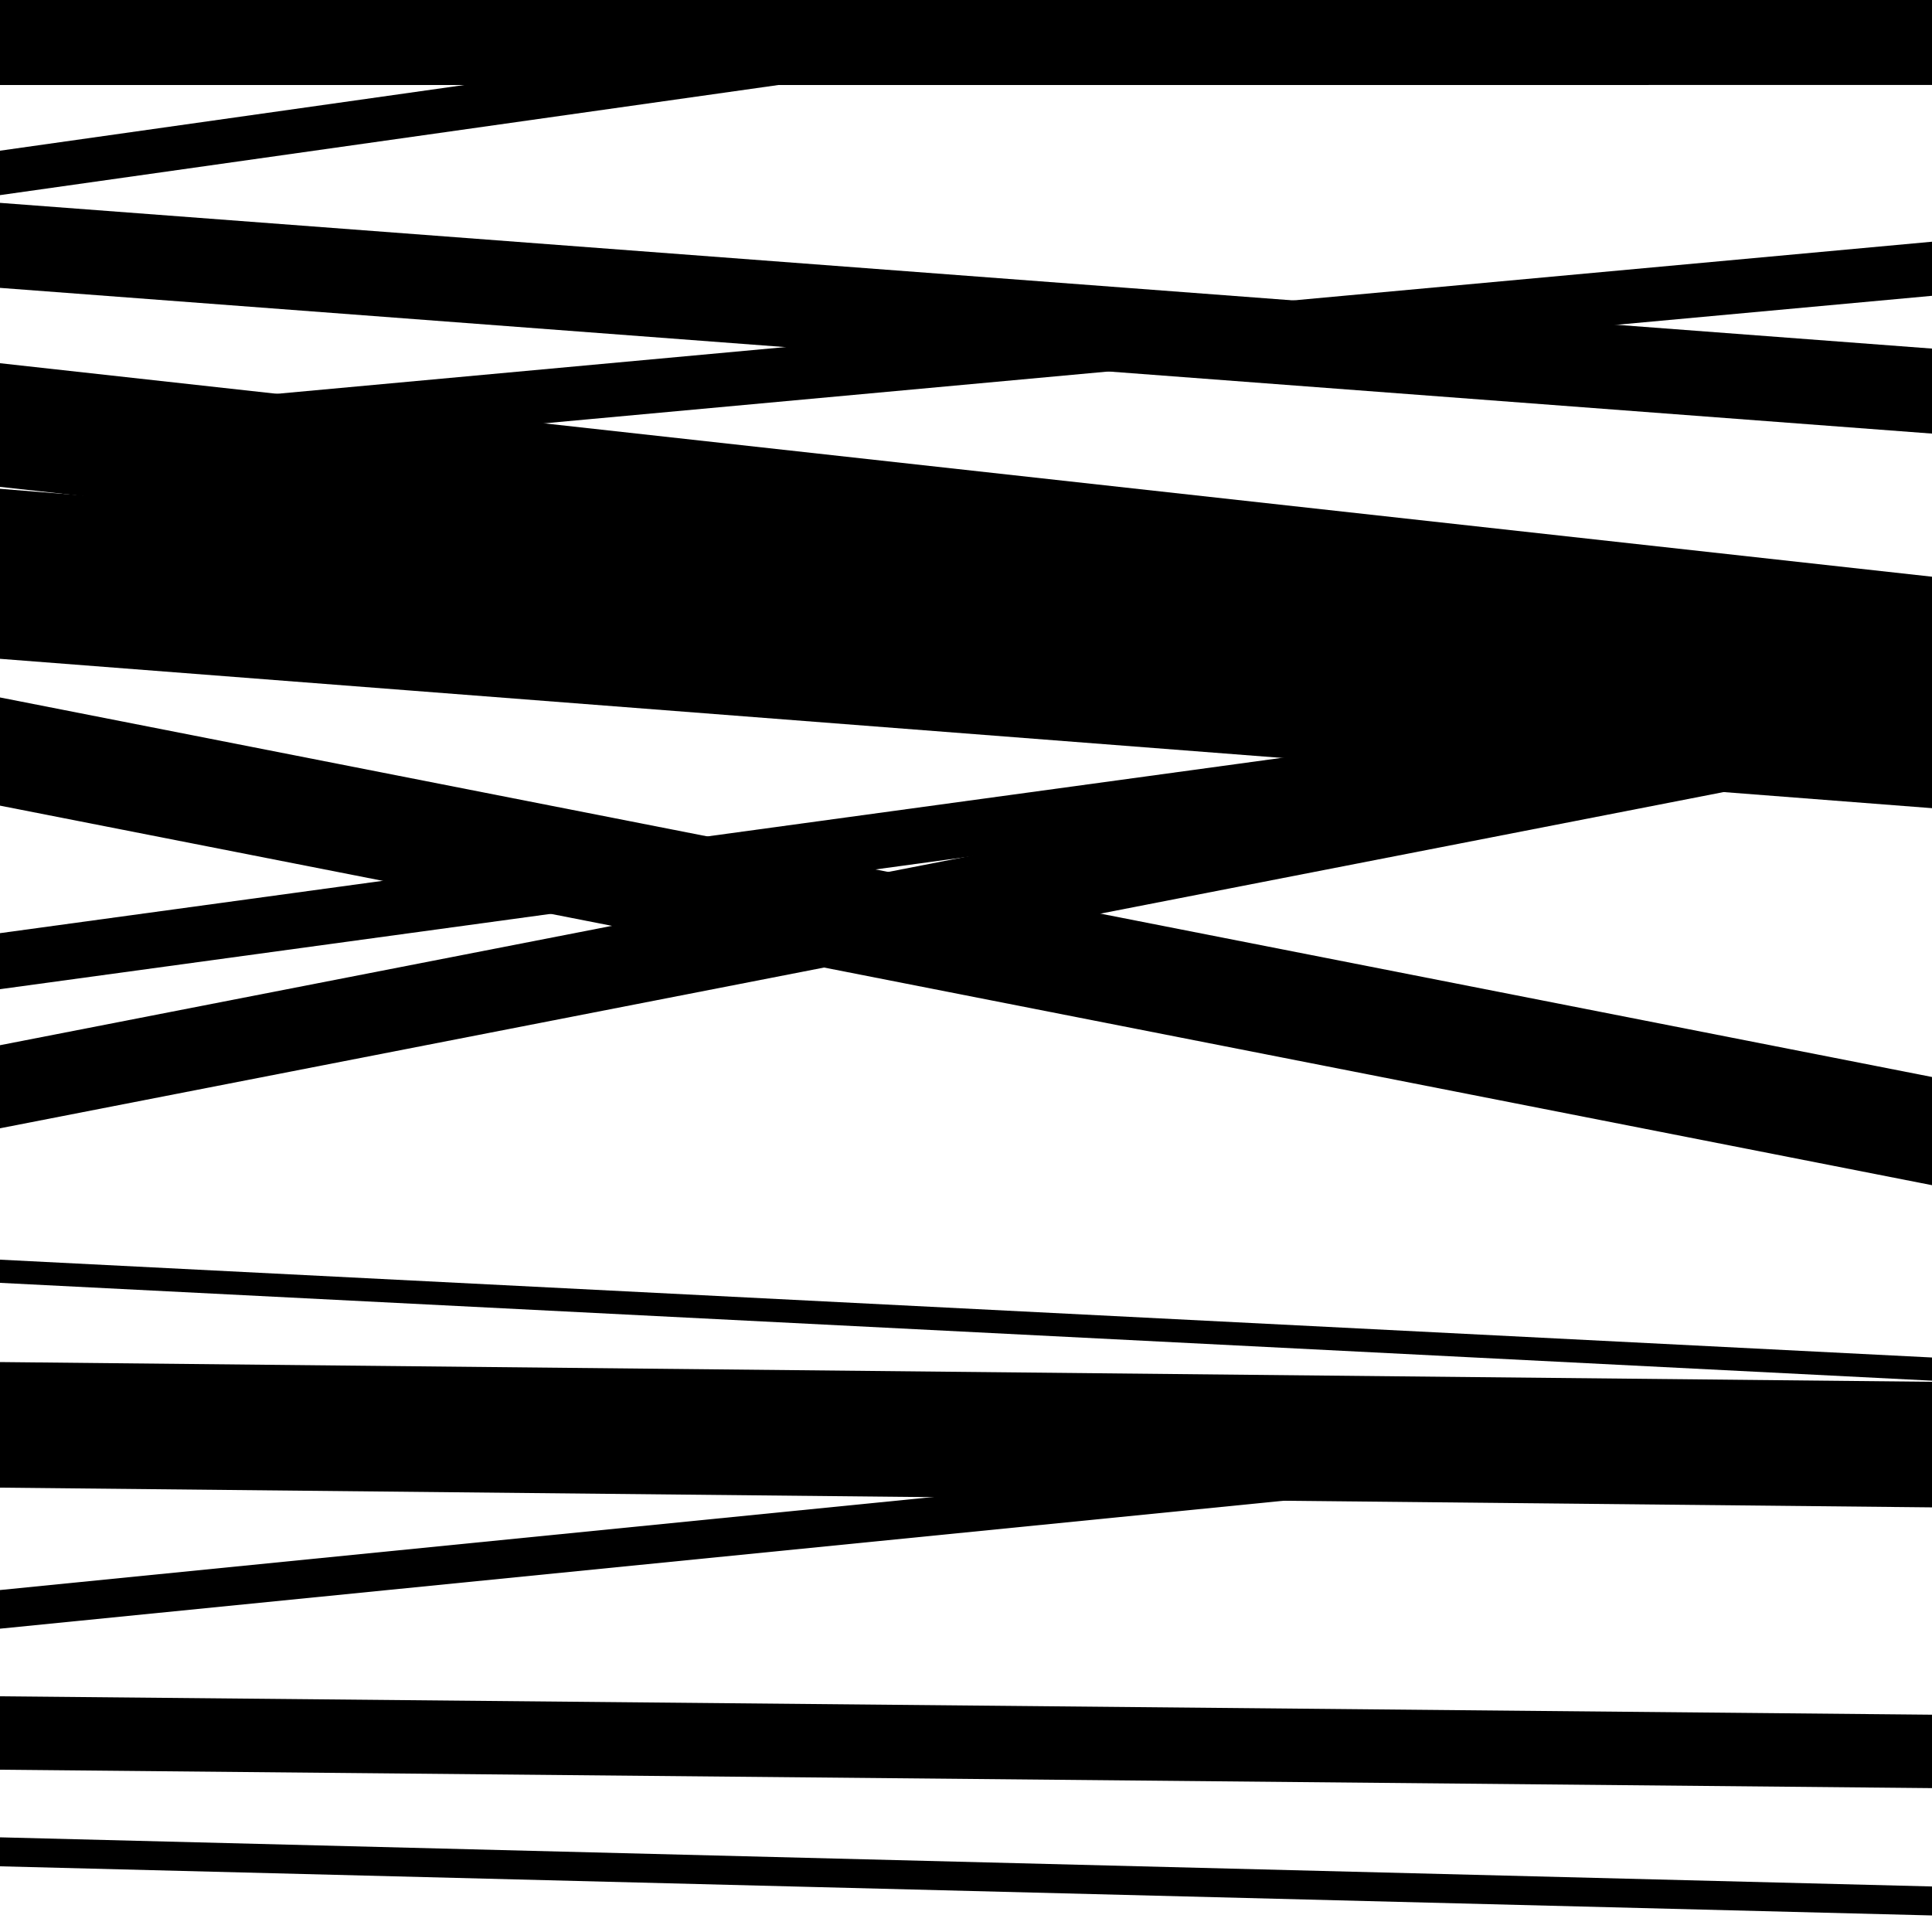
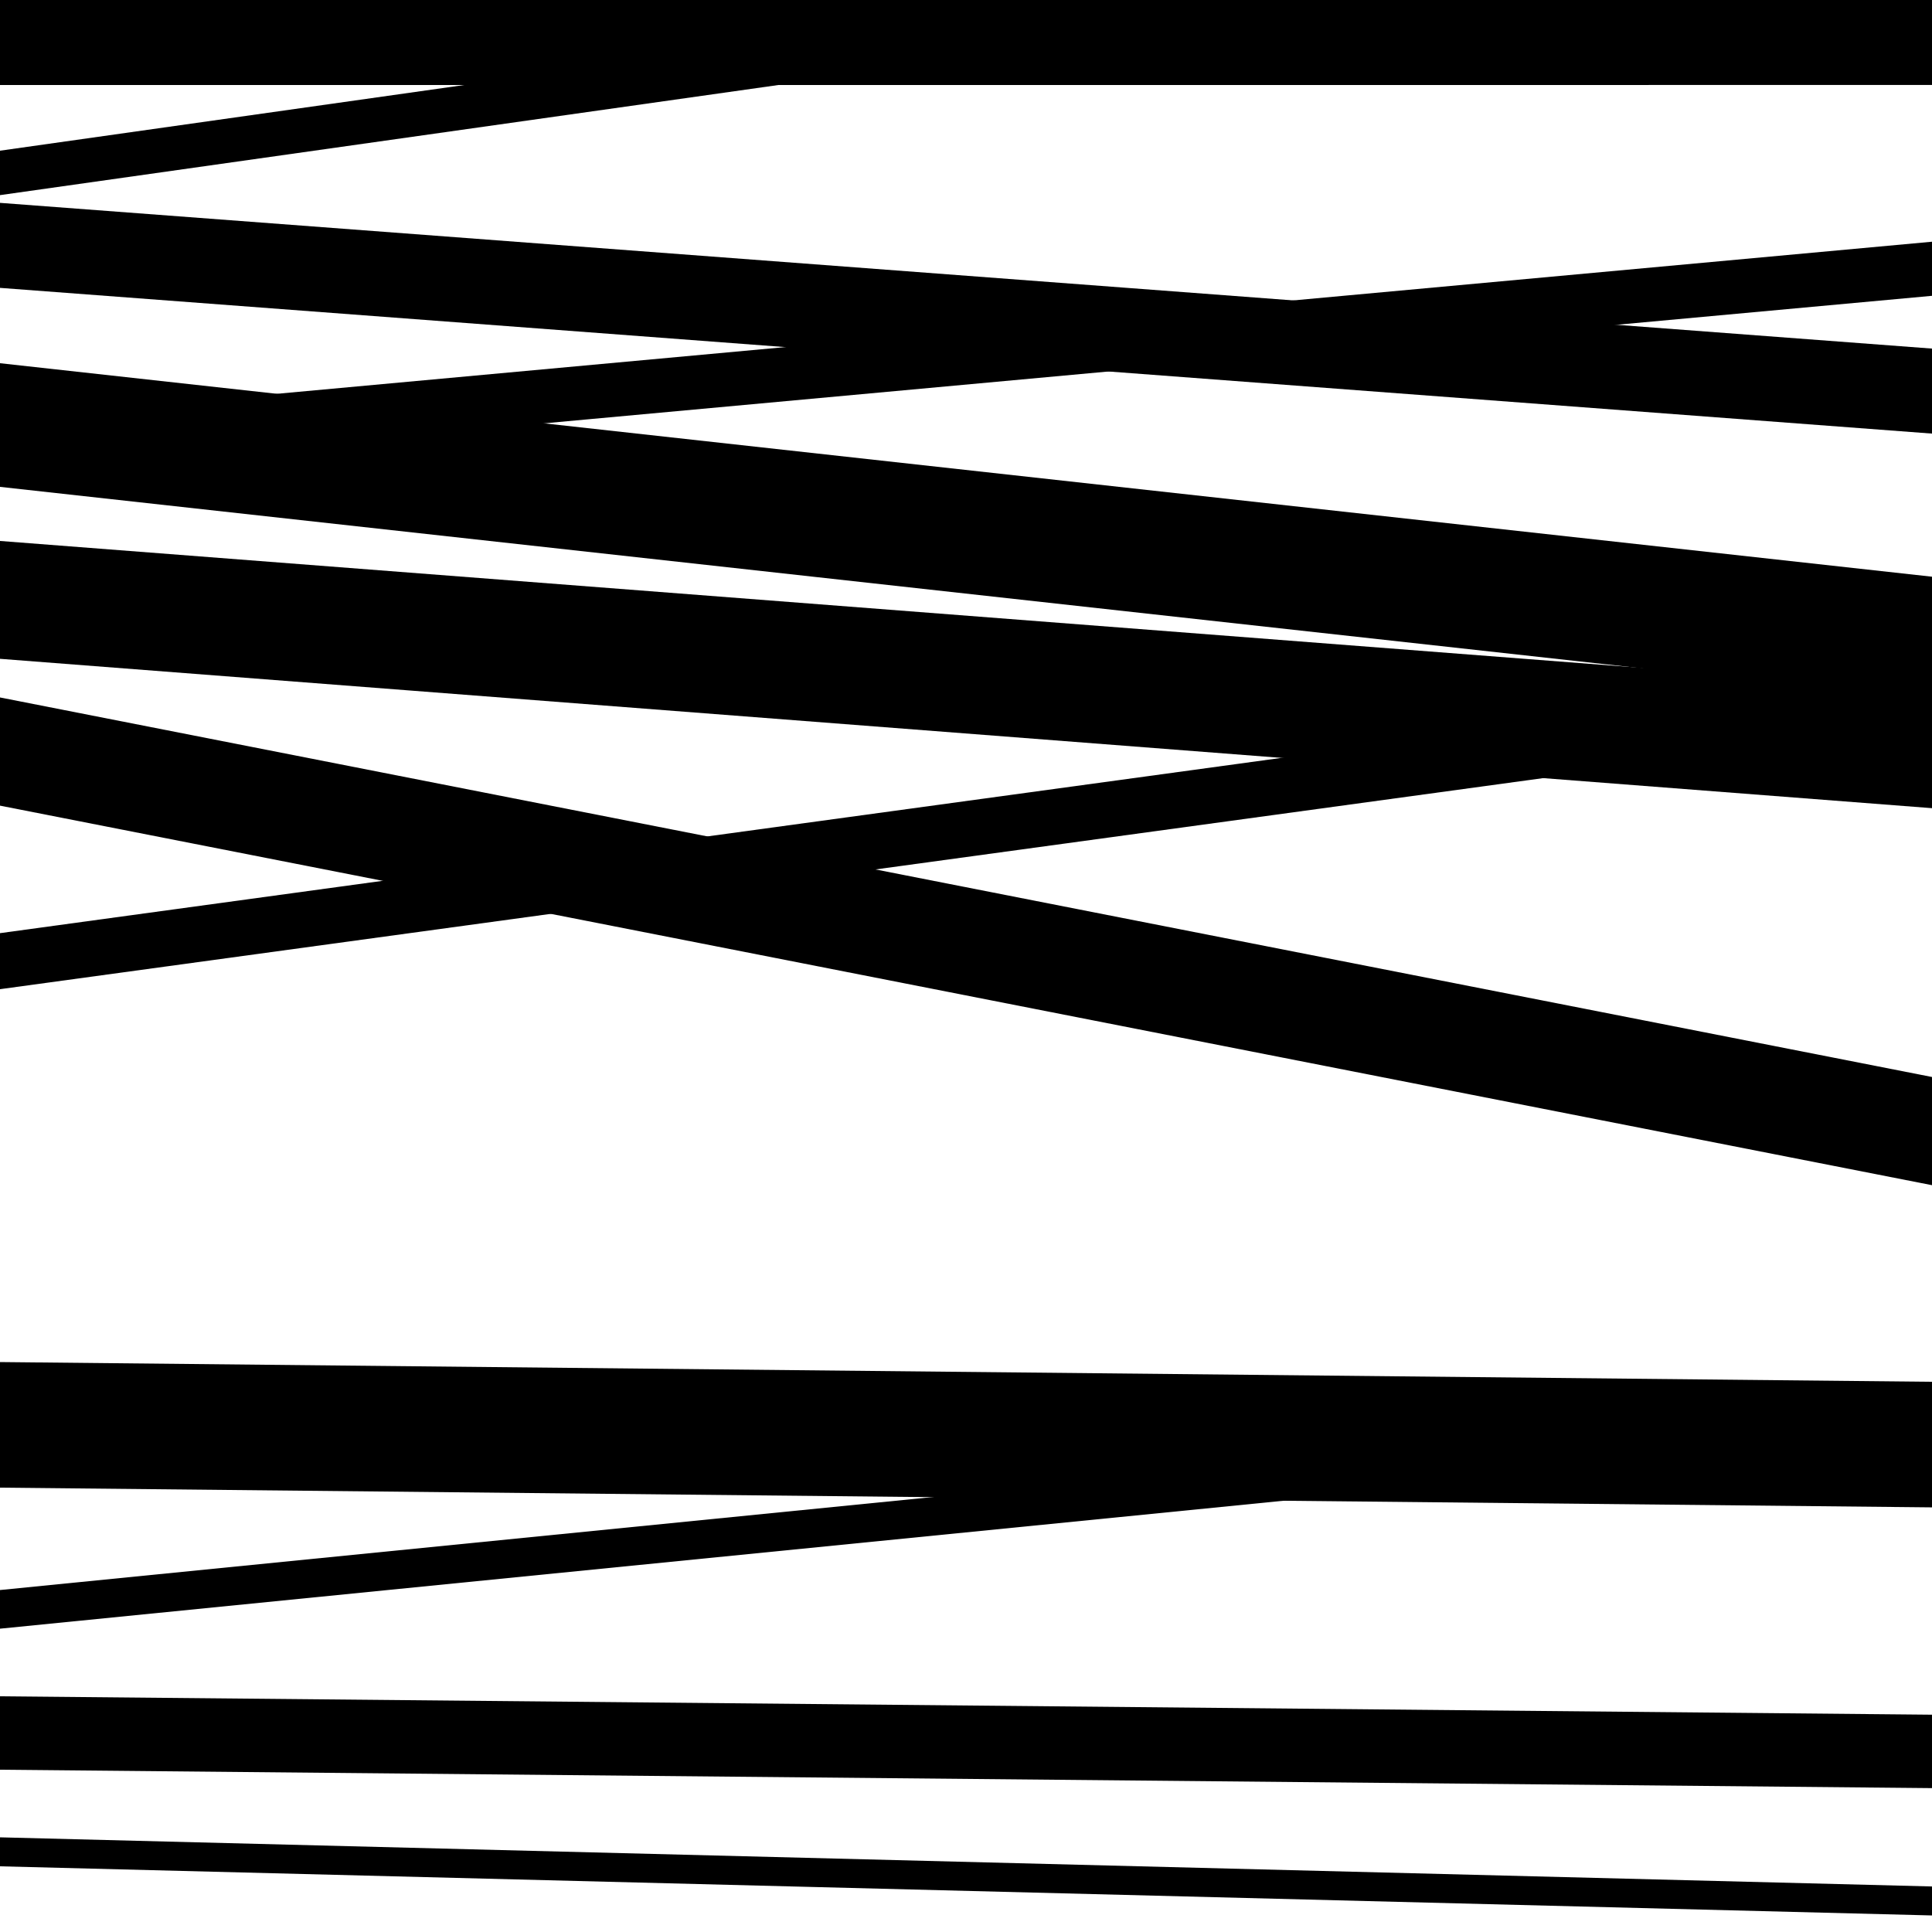
<svg xmlns="http://www.w3.org/2000/svg" viewBox="0 0 1000 1000" height="1000" width="1000">
-   <rect x="0" y="0" width="1000" height="1000" fill="#ffffff" />
  <path opacity="0.8" d="M 0 843 L 1000 743.322 L 1000 723.322 L 0 823 Z" fill="hsl(220, 15%, 50%)" />
  <path opacity="0.8" d="M 0 44 L 1000 43.985 L 1000 -19.015 L 0 -19 Z" fill="hsl(225, 25%, 70%)" />
  <path opacity="0.8" d="M 0 252 L 1000 362.501 L 1000 298.501 L 0 188 Z" fill="hsl(230, 30%, 90%)" />
-   <path opacity="0.8" d="M 0 417 L 1000 613.449 L 1000 557.449 L 0 361 Z" fill="hsl(215, 10%, 30%)" />
-   <path opacity="0.8" d="M 0 584 L 1000 388.933 L 1000 345.933 L 0 541 Z" fill="hsl(220, 15%, 50%)" />
+   <path opacity="0.8" d="M 0 417 L 1000 613.449 L 1000 557.449 L 0 361 " fill="hsl(215, 10%, 30%)" />
  <path opacity="0.8" d="M 0 916 L 1000 925.527 L 1000 887.527 L 0 878 Z" fill="hsl(225, 25%, 70%)" />
  <path opacity="0.8" d="M 0 149 L 1000 224.429 L 1000 180.429 L 0 105 Z" fill="hsl(230, 30%, 90%)" />
-   <path opacity="0.8" d="M 0 322 L 1000 402.775 L 1000 333.775 L 0 253 Z" fill="hsl(215, 10%, 30%)" />
  <path opacity="0.8" d="M 0 512 L 1000 375.223 L 1000 346.223 L 0 483 Z" fill="hsl(220, 15%, 50%)" />
  <path opacity="0.8" d="M 0 770 L 1000 780.212 L 1000 715.212 L 0 705 Z" fill="hsl(225, 25%, 70%)" />
  <path opacity="0.8" d="M 0 101 L 1000 -40.473 L 1000 -63.473 L 0 78 Z" fill="hsl(230, 30%, 90%)" />
  <path opacity="0.8" d="M 0 341 L 1000 418.31 L 1000 357.31 L 0 280 Z" fill="hsl(215, 10%, 30%)" />
-   <path opacity="0.8" d="M 0 664 L 1000 714.637 L 1000 702.637 L 0 652 Z" fill="hsl(220, 15%, 50%)" />
  <path opacity="0.8" d="M 0 966 L 1000 991.431 L 1000 976.431 L 0 951 Z" fill="hsl(225, 25%, 70%)" />
  <path opacity="0.8" d="M 0 245 L 1000 153.113 L 1000 125.113 L 0 217 Z" fill="hsl(230, 30%, 90%)" />
</svg>